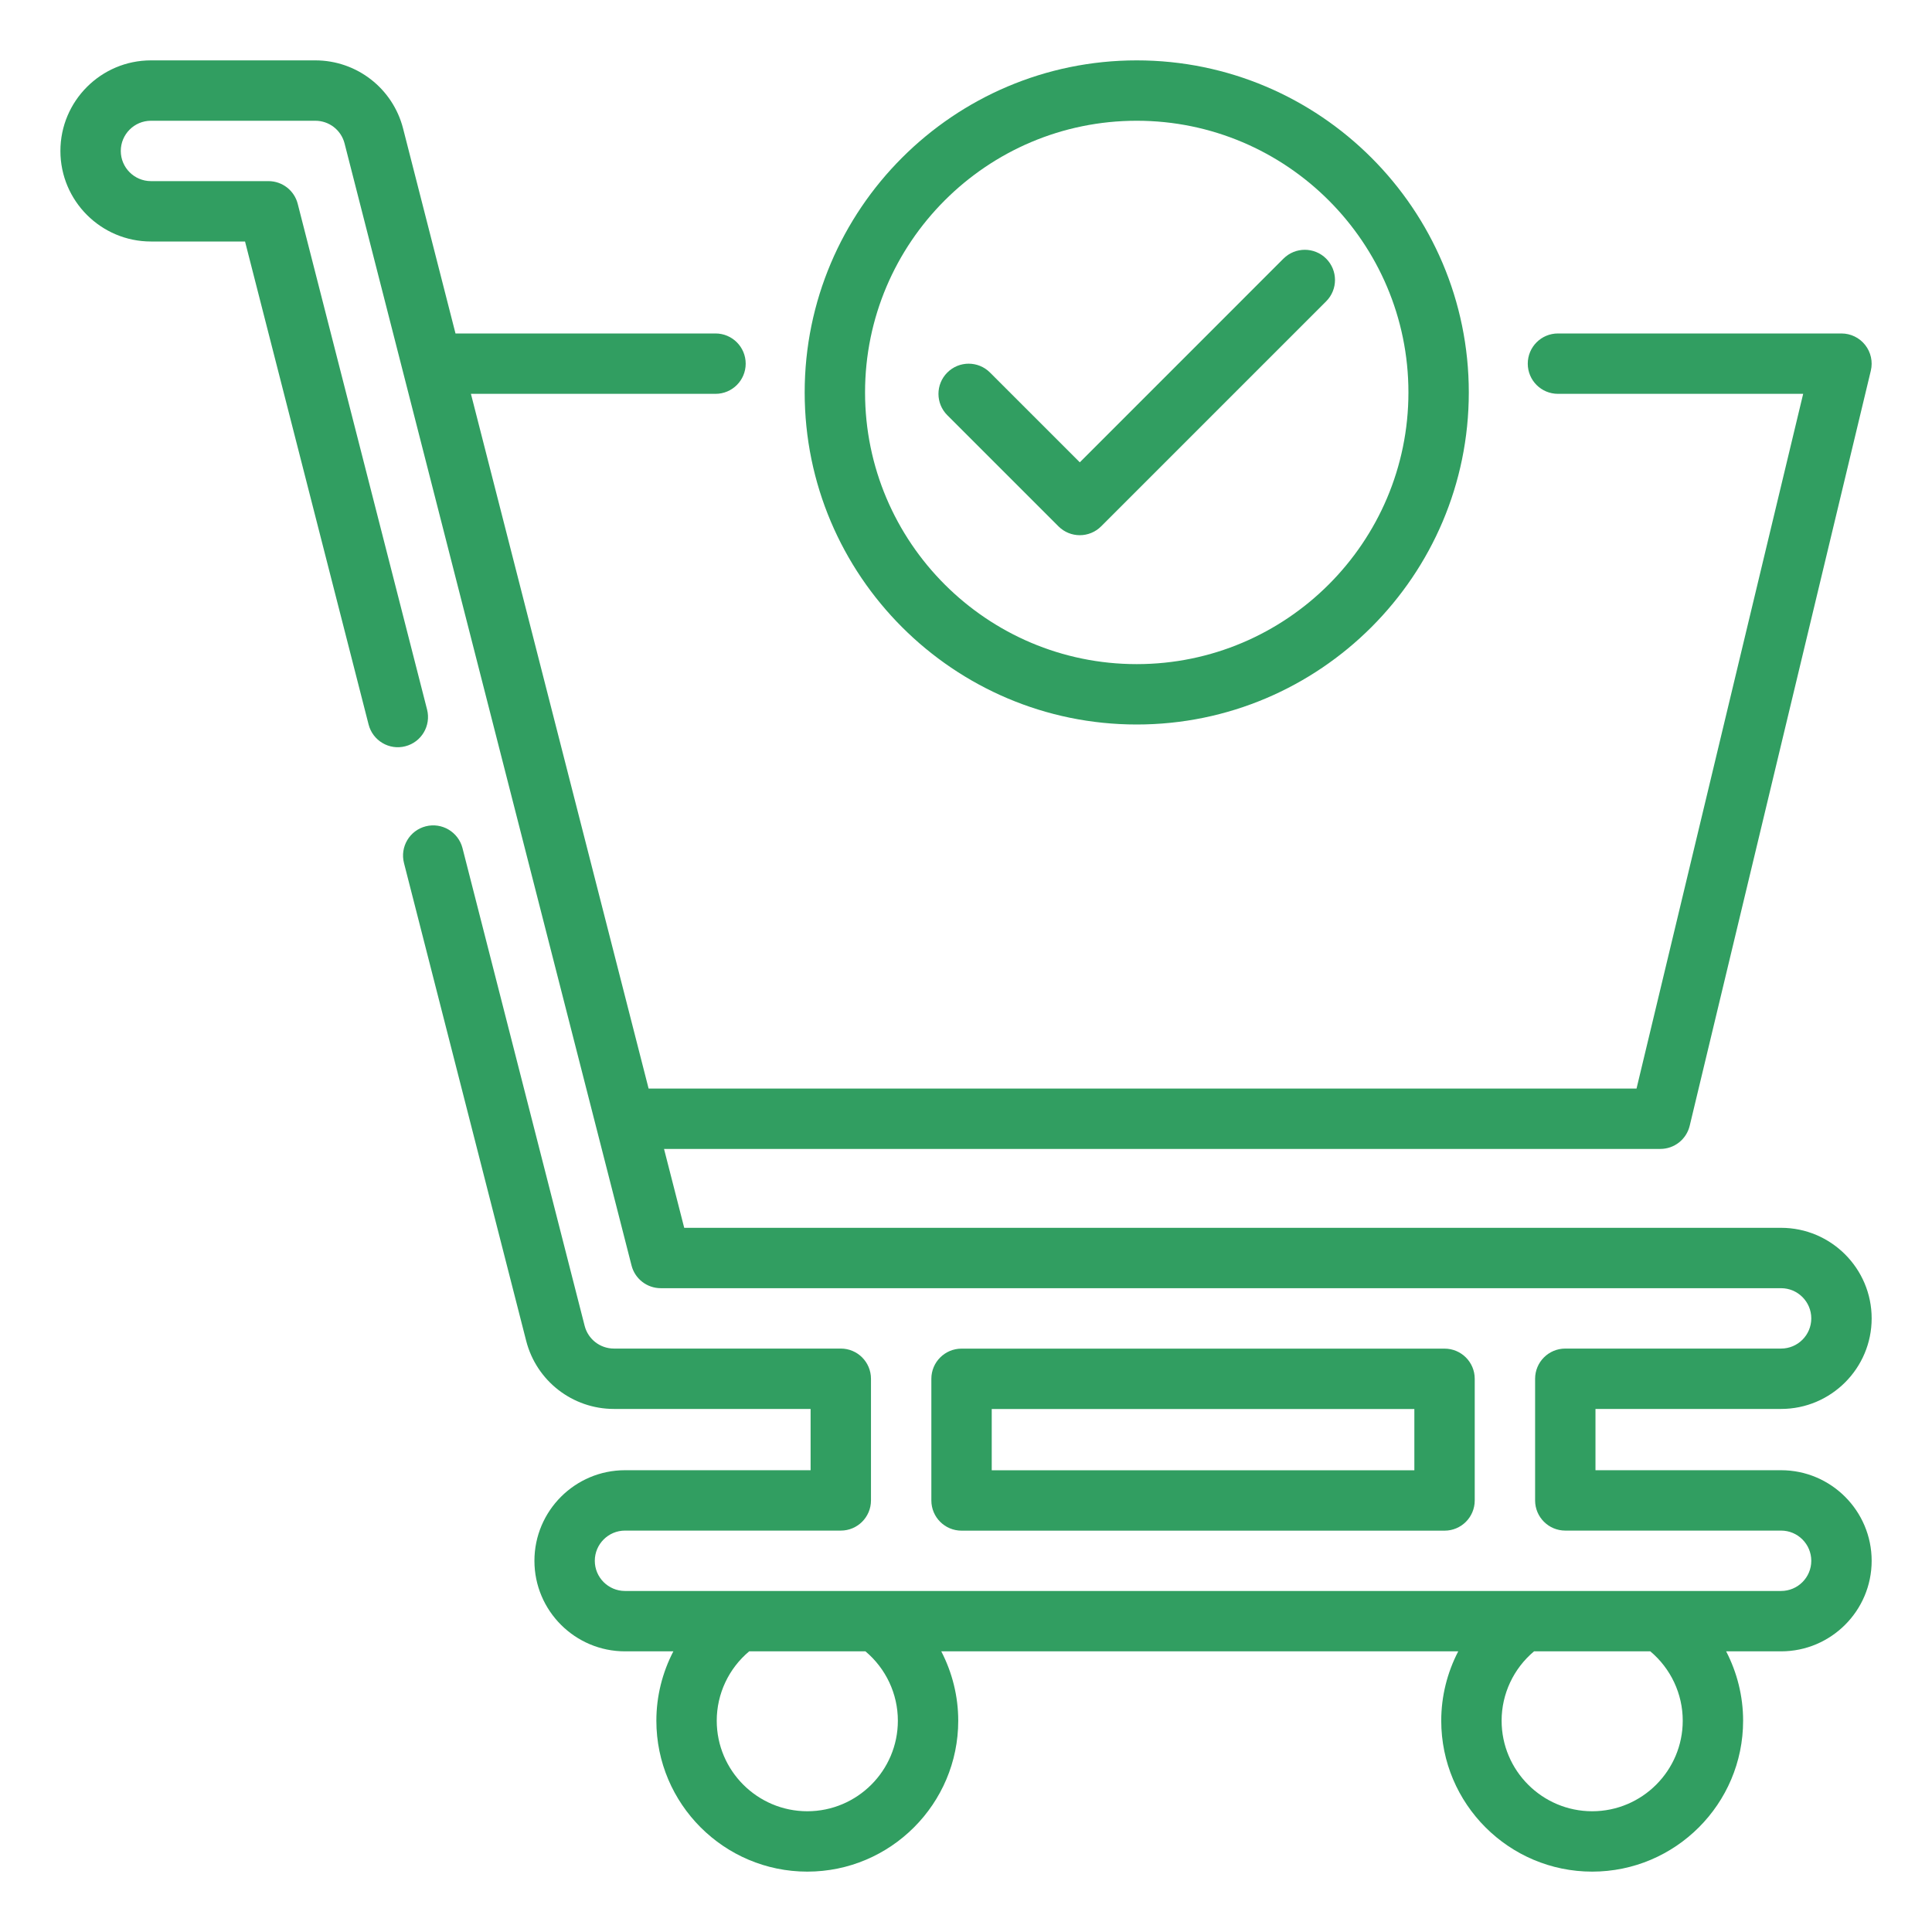
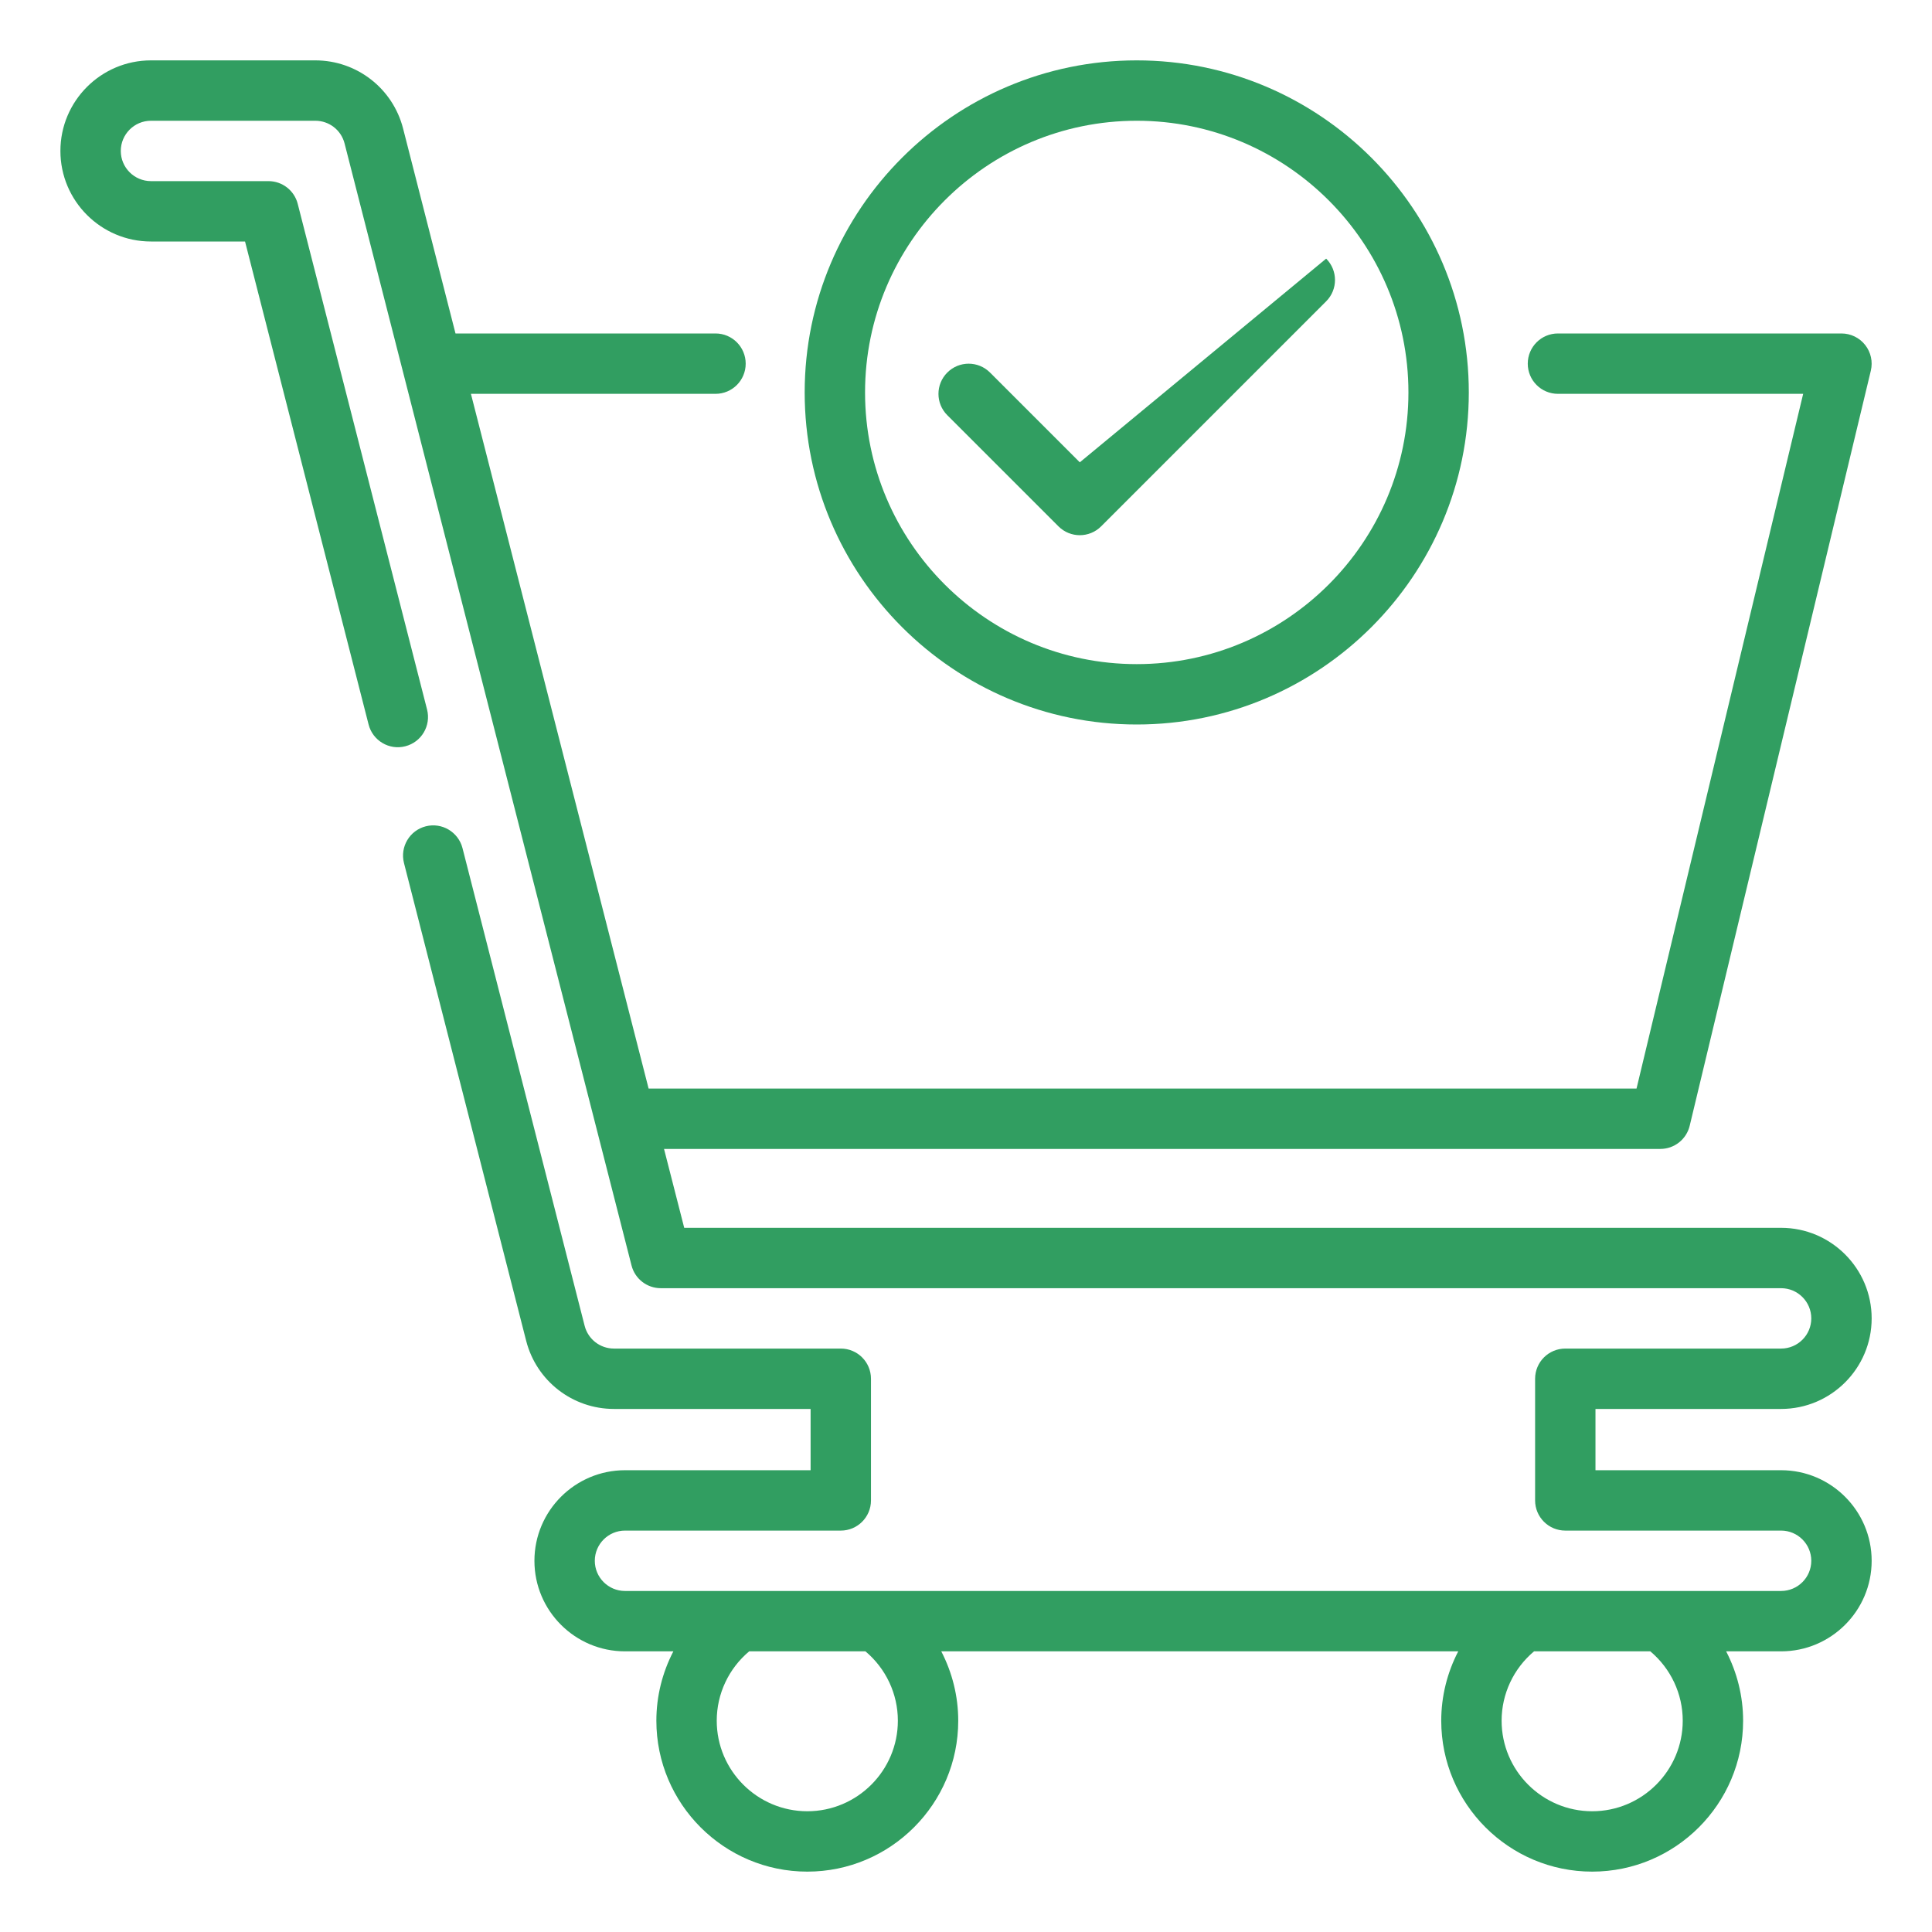
<svg xmlns="http://www.w3.org/2000/svg" width="60" height="60" viewBox="0 0 60 60" fill="none">
-   <path d="M44.862 47.536C45.38 47.536 45.799 47.116 45.799 46.598V42.82C45.799 42.303 45.38 41.883 44.862 41.883H29.862C29.343 41.883 28.924 42.303 28.924 42.82V46.598C28.924 47.116 29.343 47.536 29.862 47.536H44.862ZM30.799 43.758H43.924V45.661H30.799V43.758Z" fill="#319E61" />
  <path d="M55.313 45.659H49.549V43.756H55.313C56.864 43.756 58.126 42.495 58.126 40.944C58.126 39.393 56.864 38.131 55.313 38.131H21.249L20.622 35.681H51.563C51.997 35.681 52.373 35.384 52.475 34.962L58.1 11.513C58.167 11.233 58.102 10.939 57.924 10.713C57.747 10.488 57.476 10.356 57.188 10.356H48.384C47.865 10.356 47.446 10.776 47.446 11.294C47.446 11.812 47.865 12.231 48.384 12.231H55.999L50.824 33.806H20.143L14.625 12.231H22.221C22.739 12.231 23.158 11.812 23.158 11.294C23.158 10.776 22.739 10.356 22.221 10.356H14.146L12.518 3.99C12.199 2.745 11.079 1.875 9.793 1.875H4.688C3.137 1.875 1.876 3.137 1.876 4.688C1.876 6.238 3.137 7.5 4.688 7.5H7.61L11.447 22.5C11.575 23.002 12.088 23.306 12.587 23.176C13.089 23.048 13.391 22.537 13.263 22.035L9.246 6.33C9.14 5.915 8.766 5.625 8.338 5.625H4.688C4.171 5.625 3.751 5.204 3.751 4.688C3.751 4.171 4.171 3.75 4.688 3.75H9.793C10.222 3.75 10.595 4.04 10.701 4.455L19.613 39.301C19.719 39.716 20.093 40.006 20.521 40.006H55.313C55.831 40.006 56.251 40.427 56.251 40.944C56.251 41.461 55.831 41.881 55.313 41.881H48.612C48.093 41.881 47.674 42.301 47.674 42.819V46.597C47.674 47.114 48.093 47.534 48.612 47.534H55.313C55.831 47.534 56.251 47.955 56.251 48.472C56.251 48.989 55.831 49.409 55.313 49.409H19.41C18.893 49.409 18.472 48.989 18.472 48.472C18.472 47.955 18.893 47.534 19.41 47.534H26.112C26.63 47.534 27.049 47.114 27.049 46.597V42.819C27.049 42.301 26.63 41.881 26.112 41.881H19.067C18.637 41.881 18.264 41.591 18.157 41.176L14.363 26.338C14.234 25.837 13.722 25.534 13.222 25.662C12.72 25.79 12.418 26.301 12.546 26.802L16.341 41.641C16.66 42.886 17.78 43.756 19.067 43.756H25.174V45.659H19.41C17.859 45.659 16.597 46.921 16.597 48.472C16.597 50.023 17.859 51.284 19.41 51.284H20.912C20.571 51.941 20.384 52.677 20.384 53.438C20.384 56.022 22.487 58.125 25.072 58.125C27.656 58.125 29.759 56.022 29.759 53.438C29.759 52.677 29.572 51.941 29.232 51.284H45.287C44.946 51.941 44.759 52.677 44.759 53.438C44.759 56.022 46.862 58.125 49.447 58.125C52.031 58.125 54.134 56.022 54.134 53.438C54.134 52.677 53.947 51.941 53.607 51.284H55.313C56.864 51.284 58.126 50.023 58.126 48.472C58.126 46.921 56.864 45.659 55.313 45.659ZM27.884 53.438C27.884 54.988 26.622 56.25 25.072 56.25C23.521 56.25 22.259 54.988 22.259 53.438C22.259 52.604 22.631 51.817 23.266 51.284H26.877C27.512 51.817 27.884 52.603 27.884 53.438ZM52.259 53.438C52.259 54.988 50.997 56.25 49.447 56.25C47.896 56.25 46.634 54.988 46.634 53.438C46.634 52.604 47.006 51.817 47.641 51.284H51.252C51.887 51.817 52.259 52.603 52.259 53.438Z" fill="#319E61" />
  <path d="M35.302 22.5C40.989 22.5 45.615 17.874 45.615 12.188C45.615 6.501 40.989 1.875 35.302 1.875C29.616 1.875 24.99 6.501 24.99 12.188C24.99 17.874 29.616 22.5 35.302 22.5ZM35.302 3.75C39.955 3.75 43.74 7.535 43.74 12.188C43.74 16.84 39.955 20.625 35.302 20.625C30.649 20.625 26.865 16.84 26.865 12.188C26.865 7.535 30.649 3.75 35.302 3.75Z" fill="#319E61" />
-   <path d="M32.871 16.346C33.054 16.529 33.294 16.621 33.534 16.621C33.774 16.621 34.014 16.529 34.197 16.346L41.185 9.358C41.551 8.992 41.551 8.399 41.185 8.032C40.819 7.666 40.226 7.666 39.859 8.032L33.534 14.358L30.745 11.569C30.379 11.203 29.786 11.203 29.42 11.569C29.053 11.935 29.053 12.529 29.42 12.895L32.871 16.346Z" fill="#319E61" />
+   <path d="M32.871 16.346C33.054 16.529 33.294 16.621 33.534 16.621C33.774 16.621 34.014 16.529 34.197 16.346L41.185 9.358C41.551 8.992 41.551 8.399 41.185 8.032L33.534 14.358L30.745 11.569C30.379 11.203 29.786 11.203 29.42 11.569C29.053 11.935 29.053 12.529 29.42 12.895L32.871 16.346Z" fill="#319E61" />
</svg>